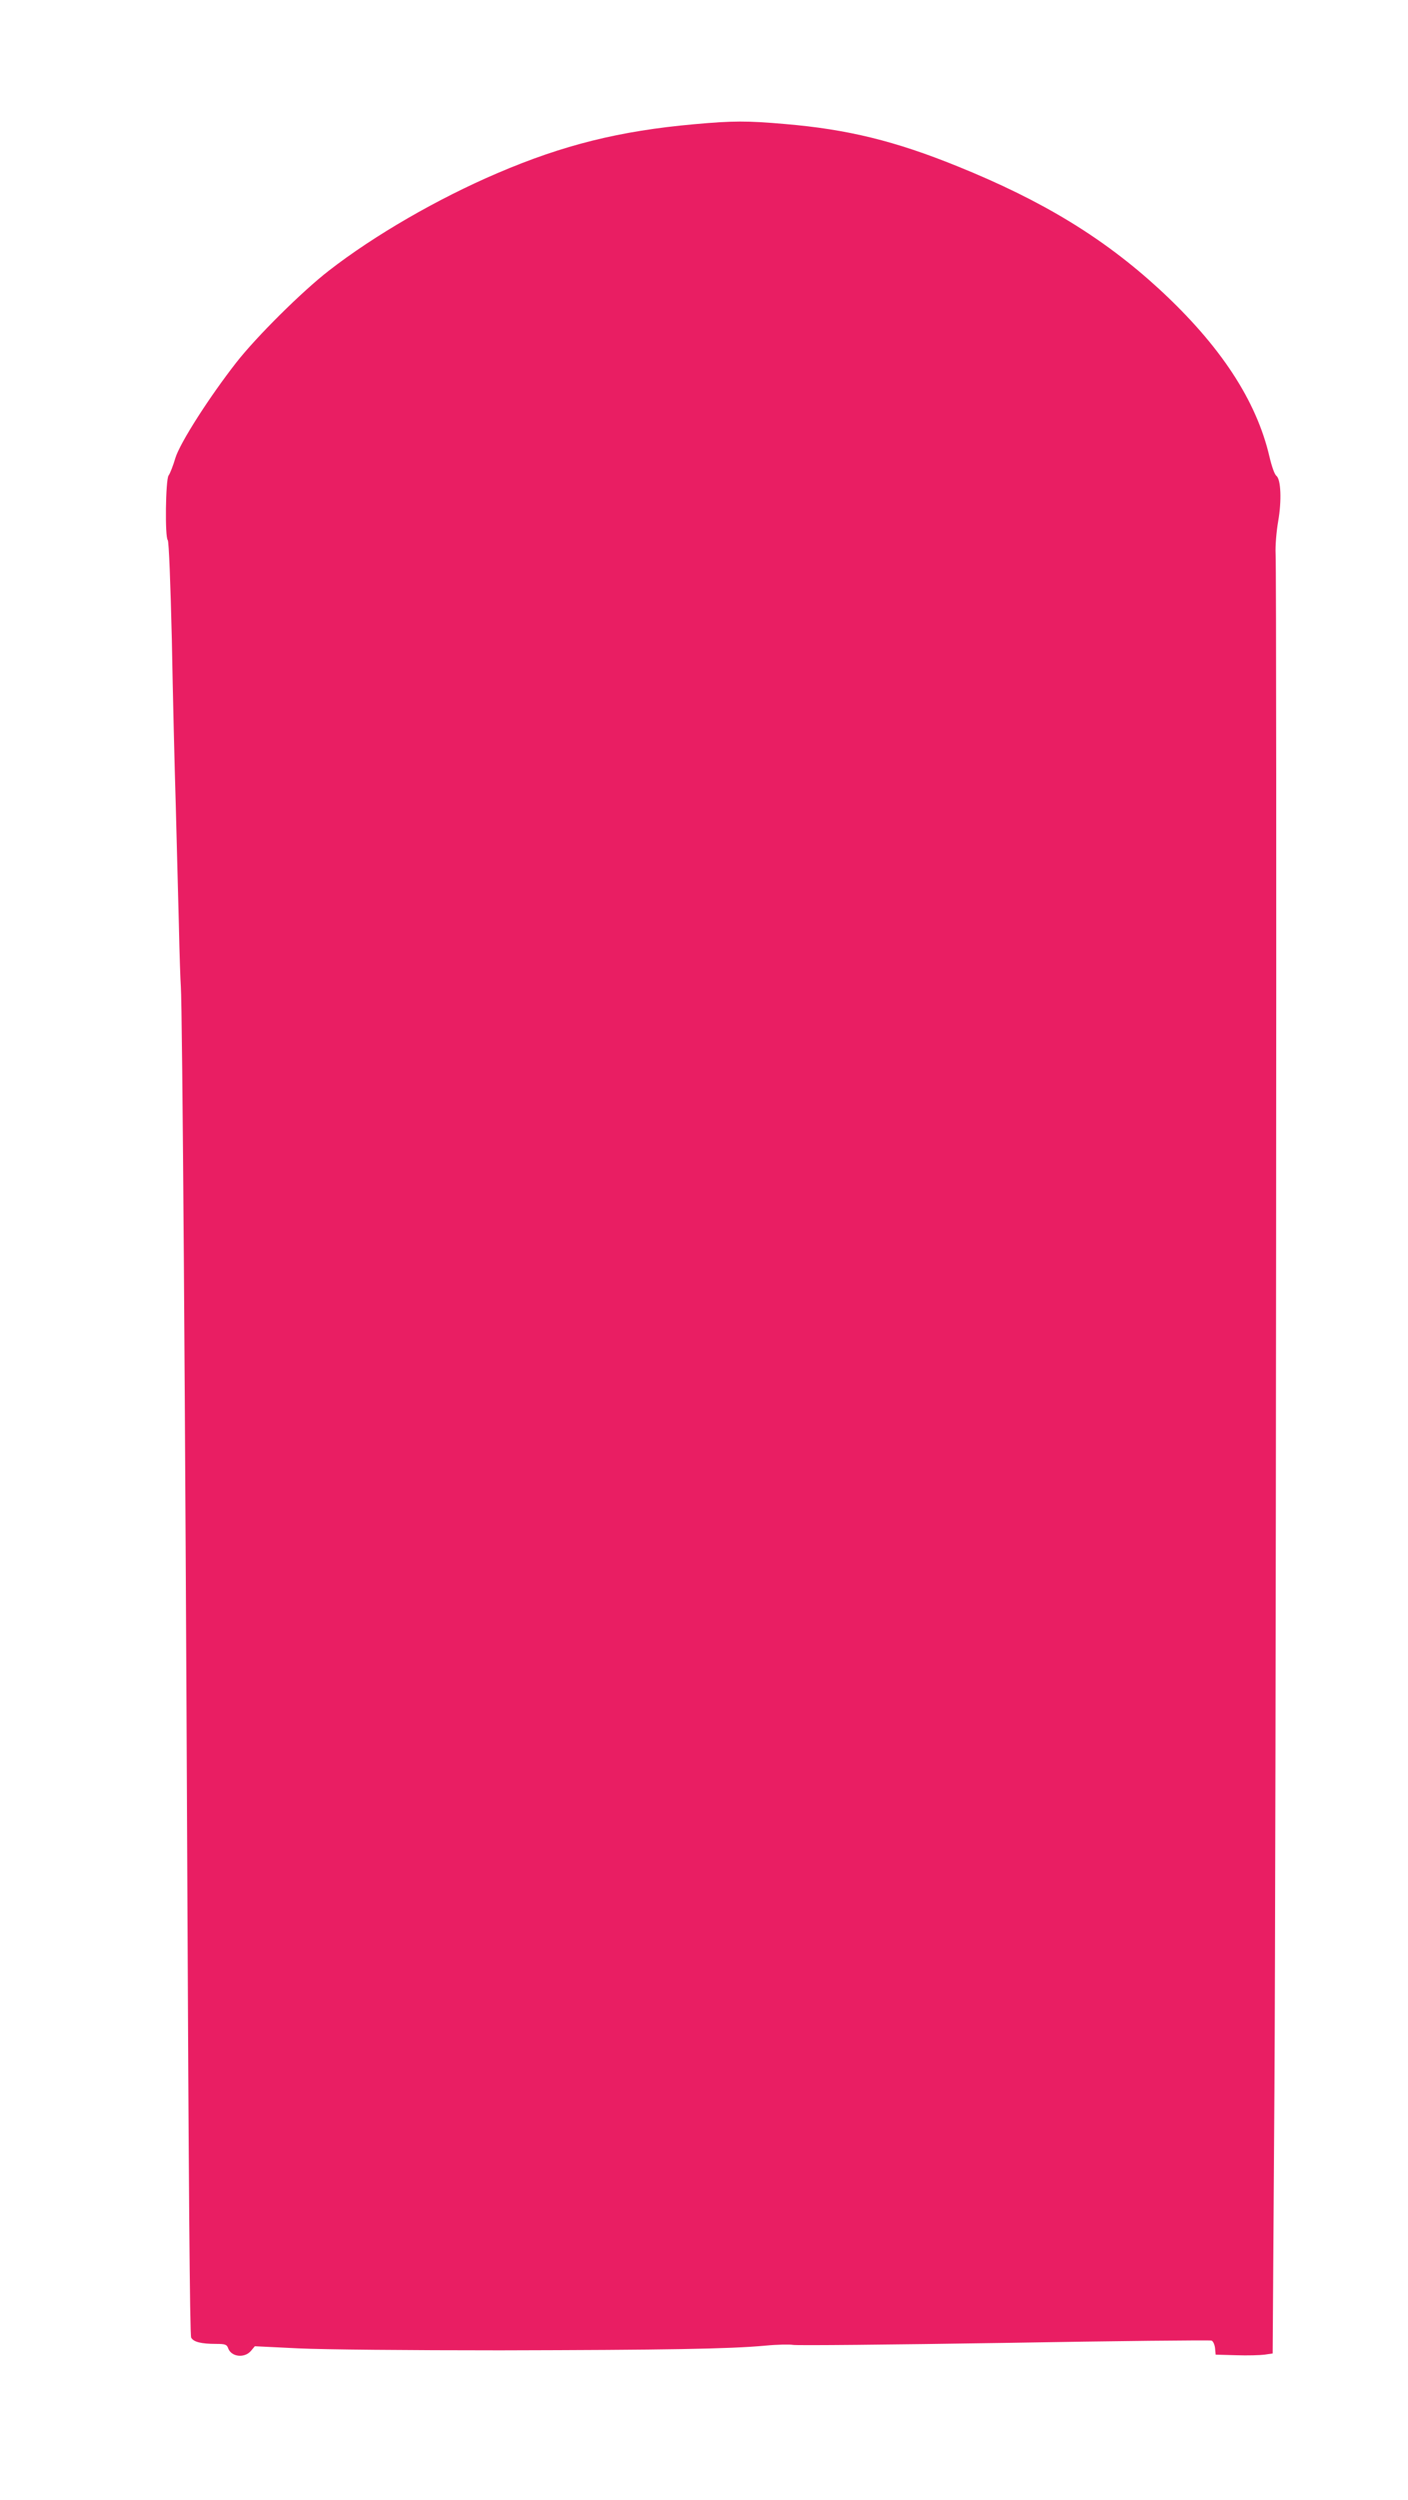
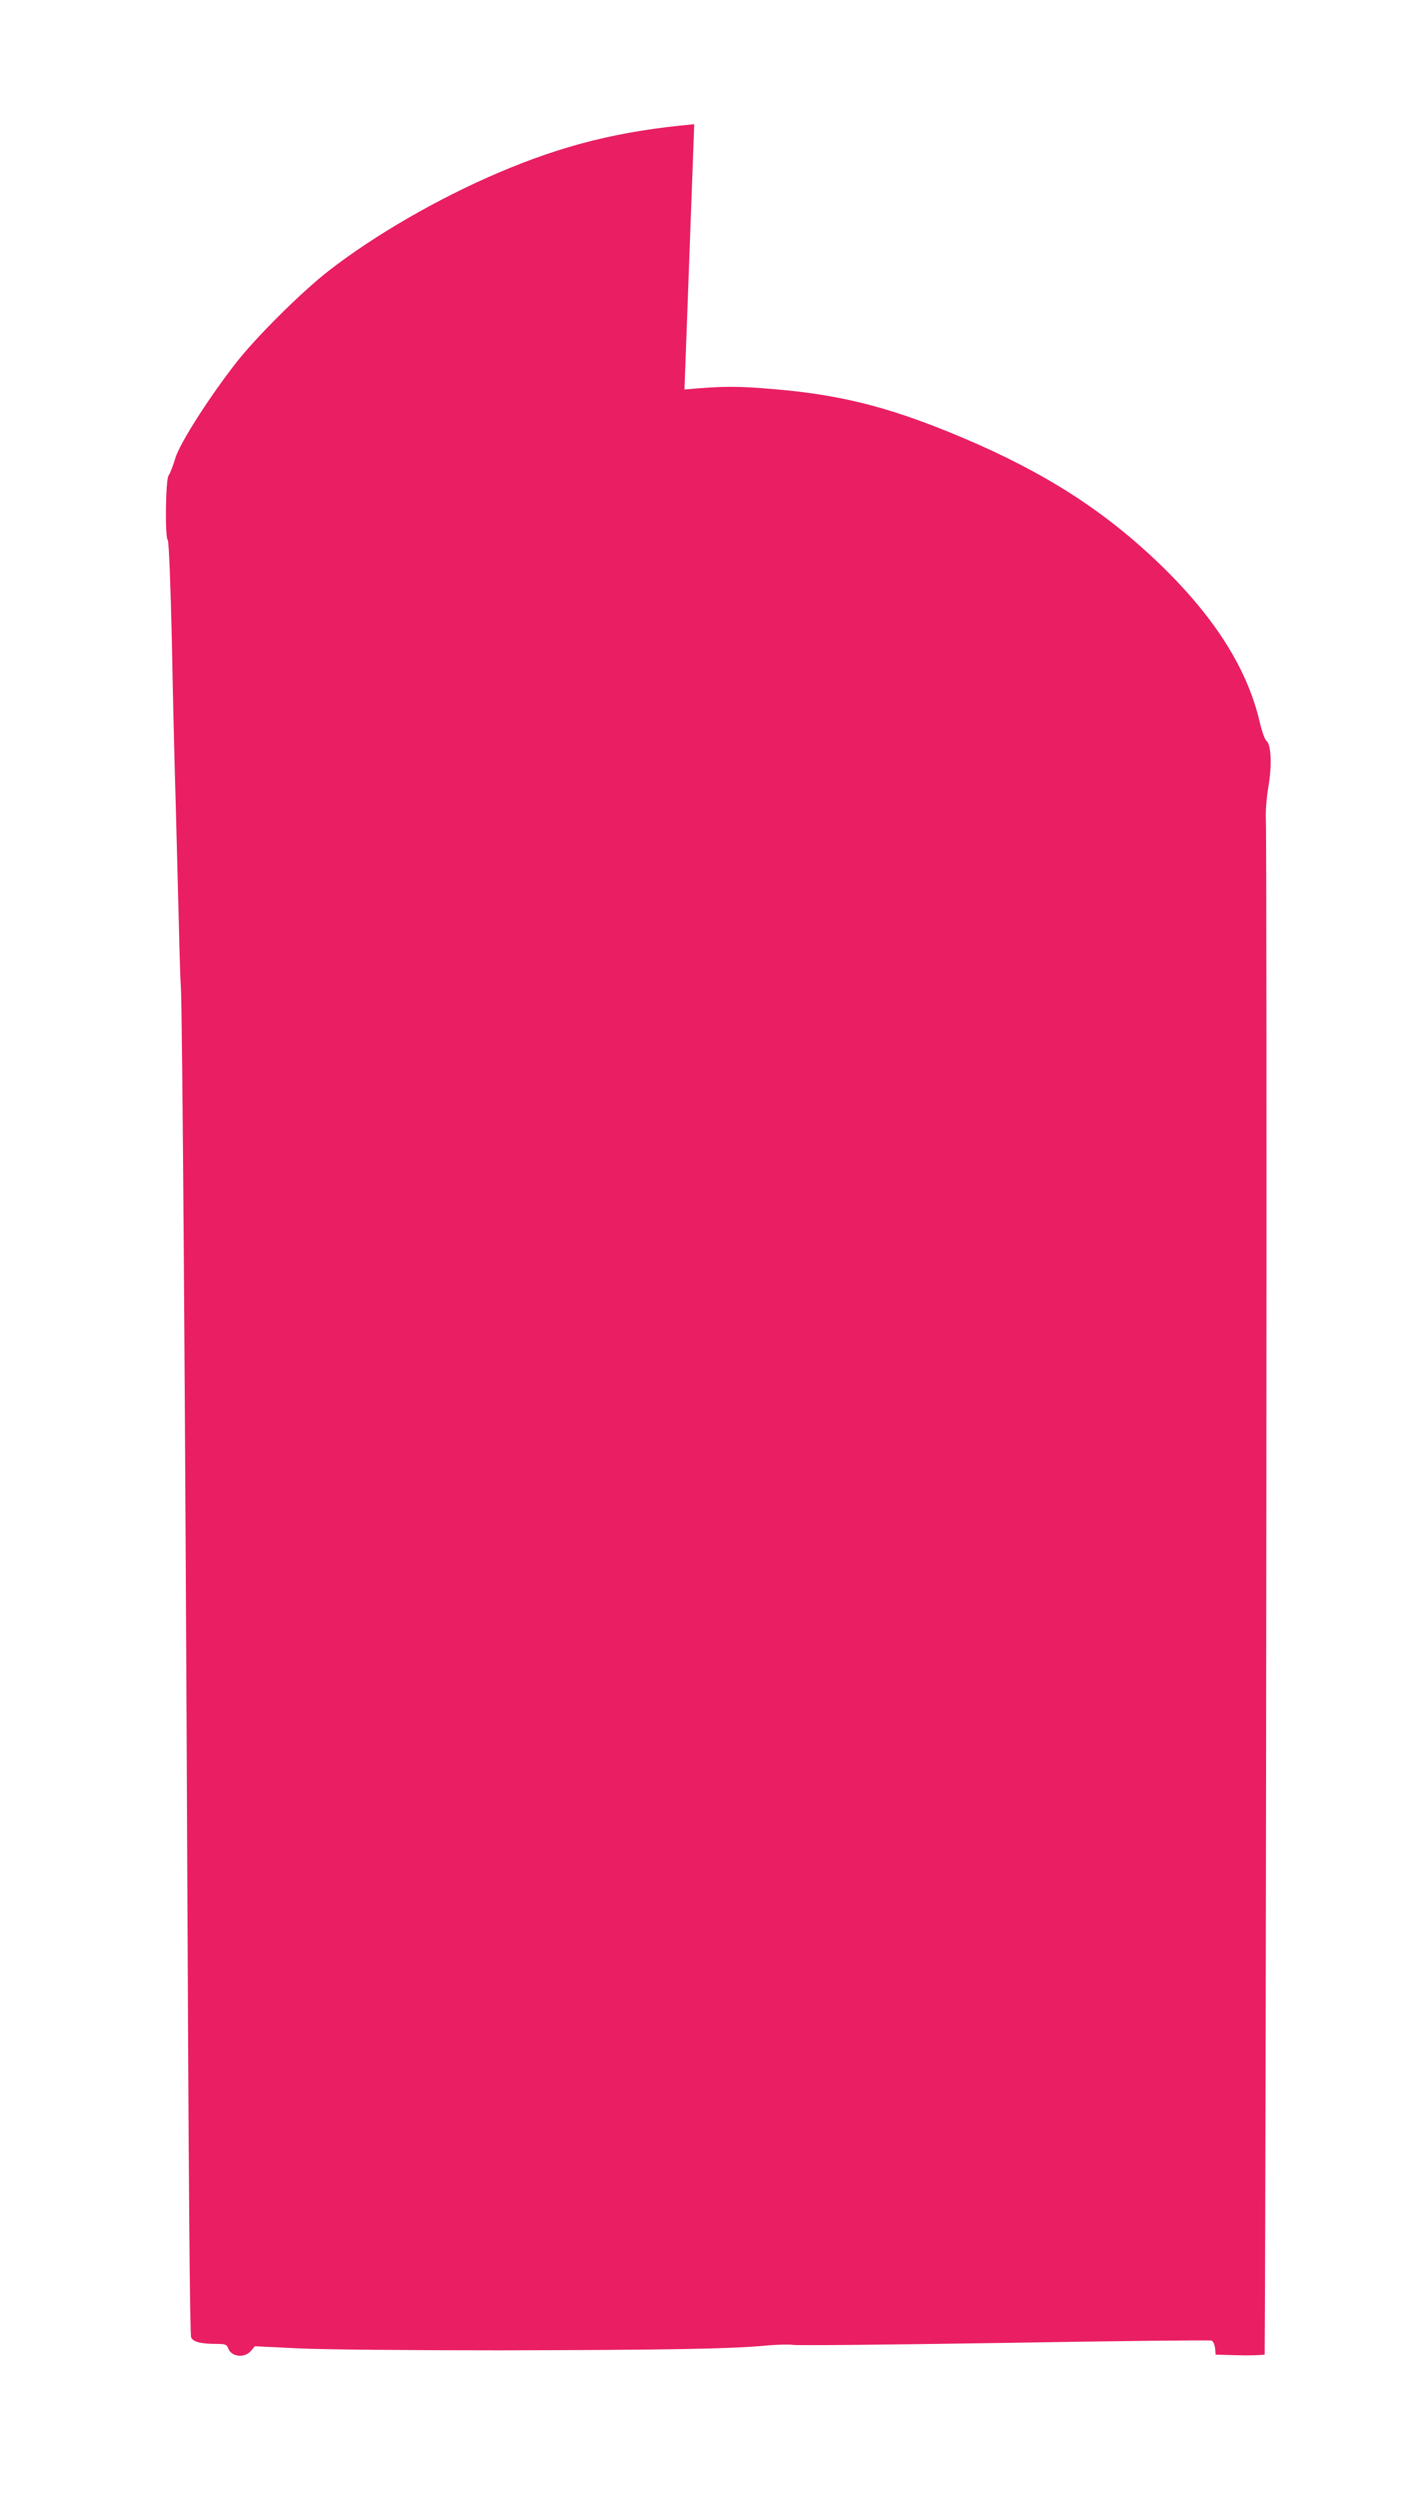
<svg xmlns="http://www.w3.org/2000/svg" version="1.0" width="721pt" height="1280pt" viewBox="0 0 721 1280" preserveAspectRatio="xMidYMid meet">
  <g transform="translate(0,1280) scale(0.1,-0.1)" fill="#e91e63" stroke="none">
-     <path d="M3555 12164 c-381 -34 -671 -106 -1009 -251 -304 -130 -628 -317 -861 -498 -137 -106 -371 -338 -475 -471 -139 -178 -288 -411 -312 -489 -11 -38 -27 -79 -35 -90 -15 -23 -19 -315 -4 -330 6 -6 14 -224 21 -510 5 -275 14 -655 20 -845 5 -190 12 -466 16 -615 3 -148 8 -290 10 -315 8 -93 23 -2239 33 -4527 7 -1565 13 -2379 20 -2391 12 -22 51 -32 127 -32 48 0 56 -3 63 -24 17 -43 83 -50 116 -12 l20 24 225 -11 c131 -6 560 -10 1030 -10 852 2 1174 7 1358 24 63 6 126 7 142 4 16 -4 502 1 1080 10 577 10 1057 15 1064 12 8 -3 16 -21 18 -39 l3 -33 105 -3 c58 -2 124 0 146 3 l41 6 9 1352 c8 1231 13 7696 6 7862 -2 39 4 113 13 165 19 108 14 216 -9 234 -9 6 -24 49 -35 96 -67 290 -252 571 -564 859 -285 262 -597 453 -1035 630 -318 129 -562 189 -882 216 -195 17 -265 17 -465 -1z" />
+     <path d="M3555 12164 c-381 -34 -671 -106 -1009 -251 -304 -130 -628 -317 -861 -498 -137 -106 -371 -338 -475 -471 -139 -178 -288 -411 -312 -489 -11 -38 -27 -79 -35 -90 -15 -23 -19 -315 -4 -330 6 -6 14 -224 21 -510 5 -275 14 -655 20 -845 5 -190 12 -466 16 -615 3 -148 8 -290 10 -315 8 -93 23 -2239 33 -4527 7 -1565 13 -2379 20 -2391 12 -22 51 -32 127 -32 48 0 56 -3 63 -24 17 -43 83 -50 116 -12 l20 24 225 -11 c131 -6 560 -10 1030 -10 852 2 1174 7 1358 24 63 6 126 7 142 4 16 -4 502 1 1080 10 577 10 1057 15 1064 12 8 -3 16 -21 18 -39 l3 -33 105 -3 c58 -2 124 0 146 3 c8 1231 13 7696 6 7862 -2 39 4 113 13 165 19 108 14 216 -9 234 -9 6 -24 49 -35 96 -67 290 -252 571 -564 859 -285 262 -597 453 -1035 630 -318 129 -562 189 -882 216 -195 17 -265 17 -465 -1z" />
  </g>
</svg>